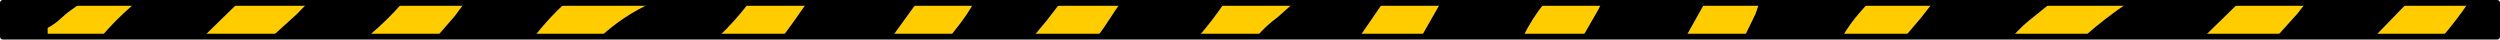
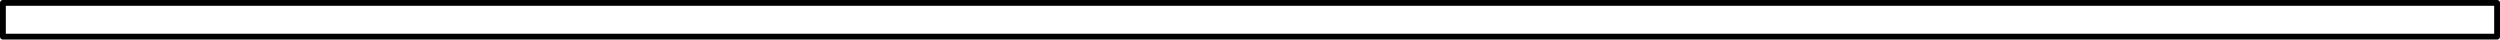
<svg xmlns="http://www.w3.org/2000/svg" height="6.8px" width="429.8px">
  <g transform="matrix(1.0, 0.0, 0.0, 1.0, 215.0, 3.4)">
-     <path d="M32.65 -2.9 L32.6 -2.8 29.35 2.9 18.75 2.9 19.45 1.9 22.75 -2.9 32.65 -2.9 M46.85 2.9 Q48.4 -0.25 50.55 -2.9 L60.35 -2.9 59.75 -1.7 57.65 1.95 57.1 2.9 46.85 2.9 M7.4 -2.9 L4.65 -0.45 Q2.6 1.05 1.05 2.9 L-8.95 2.9 Q-6.55 0.15 -4.5 -2.9 L7.4 -2.9 M74.85 2.9 L78.1 -2.9 87.45 -2.9 86.8 -1.0 84.9 2.9 74.85 2.9 M117.25 -2.9 L115.3 -0.4 112.5 2.9 101.75 2.9 Q103.0 0.75 104.7 -1.2 L106.2 -2.9 117.25 -2.9 M131.0 2.9 Q132.65 1.0 134.7 -0.55 L137.6 -2.9 150.8 -2.9 Q146.9 -0.3 143.3 2.9 L131.0 2.9 M169.9 -2.9 L181.4 -2.9 180.0 -1.1 176.4 2.9 163.95 2.9 169.9 -2.9 M198.85 -2.9 L209.35 -2.9 Q207.3 0.1 204.9 2.9 L193.25 2.9 198.35 -2.35 198.85 -2.9 M-206.8 2.9 L-206.8 1.4 Q-205.55 0.75 -204.45 -0.3 L-203.35 -1.25 -201.05 -2.9 -191.8 -2.9 -192.4 -2.35 Q-195.2 0.1 -197.6 2.9 L-202.0 2.9 -202.0 2.45 -202.4 2.9 -206.8 2.9 M-162.1 -2.9 L-164.0 -0.95 -168.25 2.9 -180.0 2.9 -174.05 -2.9 -162.1 -2.9 M-151.7 2.9 L-151.4 2.6 Q-148.4 0.05 -145.8 -2.9 L-135.15 -2.9 -136.85 -0.6 -139.9 2.9 -151.7 2.9 M-123.15 2.9 Q-120.65 -0.3 -117.8 -2.9 L-103.0 -2.9 Q-107.85 -0.7 -111.75 2.9 L-123.15 2.9 M-86.25 -2.9 L-76.3 -2.9 -78.8 0.65 -80.45 2.9 -91.45 2.9 Q-88.6 0.2 -86.25 -2.9 M-57.4 -2.9 L-47.6 -2.9 Q-48.75 -0.85 -50.25 1.05 L-51.7 2.9 -61.6 2.9 -57.4 -2.9 M-32.7 -2.9 L-22.4 -2.9 -25.3 1.45 -26.35 2.9 -37.35 2.9 -35.1 0.2 -32.7 -2.9" fill="#ffcc00" fill-rule="evenodd" stroke="none" />
-     <path d="M29.35 2.9 L32.6 -2.8 32.65 -2.9 50.55 -2.9 Q48.4 -0.25 46.85 2.9 L29.35 2.9 M22.75 -2.9 L19.45 1.9 18.75 2.9 1.05 2.9 Q2.6 1.05 4.65 -0.45 L7.4 -2.9 22.75 -2.9 M57.1 2.9 L57.65 1.95 59.75 -1.7 60.35 -2.9 78.1 -2.9 74.85 2.9 57.1 2.9 M112.5 2.9 L115.3 -0.4 117.25 -2.9 137.6 -2.9 134.7 -0.55 Q132.65 1.0 131.0 2.9 L112.5 2.9 M106.2 -2.9 L104.7 -1.2 Q103.0 0.75 101.75 2.9 L84.9 2.9 86.8 -1.0 87.45 -2.9 106.2 -2.9 M150.8 -2.9 L169.9 -2.9 163.95 2.9 143.3 2.9 Q146.9 -0.3 150.8 -2.9 M181.4 -2.9 L198.85 -2.9 198.35 -2.35 193.25 2.9 176.4 2.9 180.0 -1.1 181.4 -2.9 M209.35 -2.9 L214.3 -2.9 214.3 2.9 204.9 2.9 Q207.3 0.1 209.35 -2.9 M-201.05 -2.9 L-203.35 -1.25 -204.45 -0.3 Q-205.55 0.75 -206.8 1.4 L-206.8 2.9 -214.5 2.9 -214.5 -2.9 -201.05 -2.9 M-202.4 2.9 L-202.0 2.45 -202.0 2.9 -202.4 2.9 M-197.6 2.9 Q-195.2 0.1 -192.4 -2.35 L-191.8 -2.9 -174.05 -2.9 -180.0 2.9 -197.6 2.9 M-168.25 2.9 L-164.0 -0.95 -162.1 -2.9 -145.8 -2.9 Q-148.4 0.05 -151.4 2.6 L-151.7 2.9 -159.1 2.9 -159.1 2.6 -159.4 2.9 -168.25 2.9 M-139.9 2.9 L-136.85 -0.6 -135.15 -2.9 -117.8 -2.9 Q-120.65 -0.3 -123.15 2.9 L-139.9 2.9 M-103.0 -2.9 L-86.25 -2.9 Q-88.6 0.2 -91.45 2.9 L-111.75 2.9 Q-107.85 -0.7 -103.0 -2.9 M-76.3 -2.9 L-57.4 -2.9 -61.6 2.9 -80.45 2.9 -78.8 0.65 -76.3 -2.9 M-47.6 -2.9 L-32.7 -2.9 -35.1 0.2 -37.35 2.9 -51.7 2.9 -50.25 1.05 Q-48.75 -0.85 -47.6 -2.9 M-22.4 -2.9 L-4.5 -2.9 Q-6.55 0.15 -8.95 2.9 L-26.35 2.9 -25.3 1.45 -22.4 -2.9" fill="#000000" fill-rule="evenodd" stroke="none" />
    <path d="M29.35 2.9 L46.85 2.9 57.1 2.9 74.85 2.9 84.9 2.9 101.75 2.9 112.5 2.9 131.0 2.9 143.3 2.9 163.95 2.9 176.4 2.9 193.25 2.9 204.9 2.9 214.3 2.9 214.3 -2.9 209.35 -2.9 198.85 -2.9 181.4 -2.9 169.9 -2.9 150.8 -2.9 137.6 -2.9 117.25 -2.9 106.2 -2.9 87.45 -2.9 78.1 -2.9 60.35 -2.9 50.55 -2.9 32.65 -2.9 22.75 -2.9 7.4 -2.9 -4.5 -2.9 -22.4 -2.9 -32.7 -2.9 -47.6 -2.9 -57.4 -2.9 -76.3 -2.9 -86.25 -2.9 -103.0 -2.9 -117.8 -2.9 -135.15 -2.9 -145.8 -2.9 -162.1 -2.9 -174.05 -2.9 -191.8 -2.9 -201.05 -2.9 -214.5 -2.9 -214.5 2.9 -206.8 2.9 -202.4 2.9 -202.0 2.9 -197.6 2.9 -180.0 2.9 -168.25 2.9 -159.4 2.9 -159.1 2.9 -151.7 2.9 -139.9 2.9 -123.15 2.9 -111.75 2.9 -91.45 2.9 -80.45 2.9 -61.6 2.9 -51.7 2.9 -37.35 2.9 -26.35 2.9 -8.95 2.9 1.05 2.9 18.75 2.9 29.35 2.9 Z" fill="none" stroke="#000000" stroke-linecap="round" stroke-linejoin="round" stroke-width="1.0" />
  </g>
</svg>